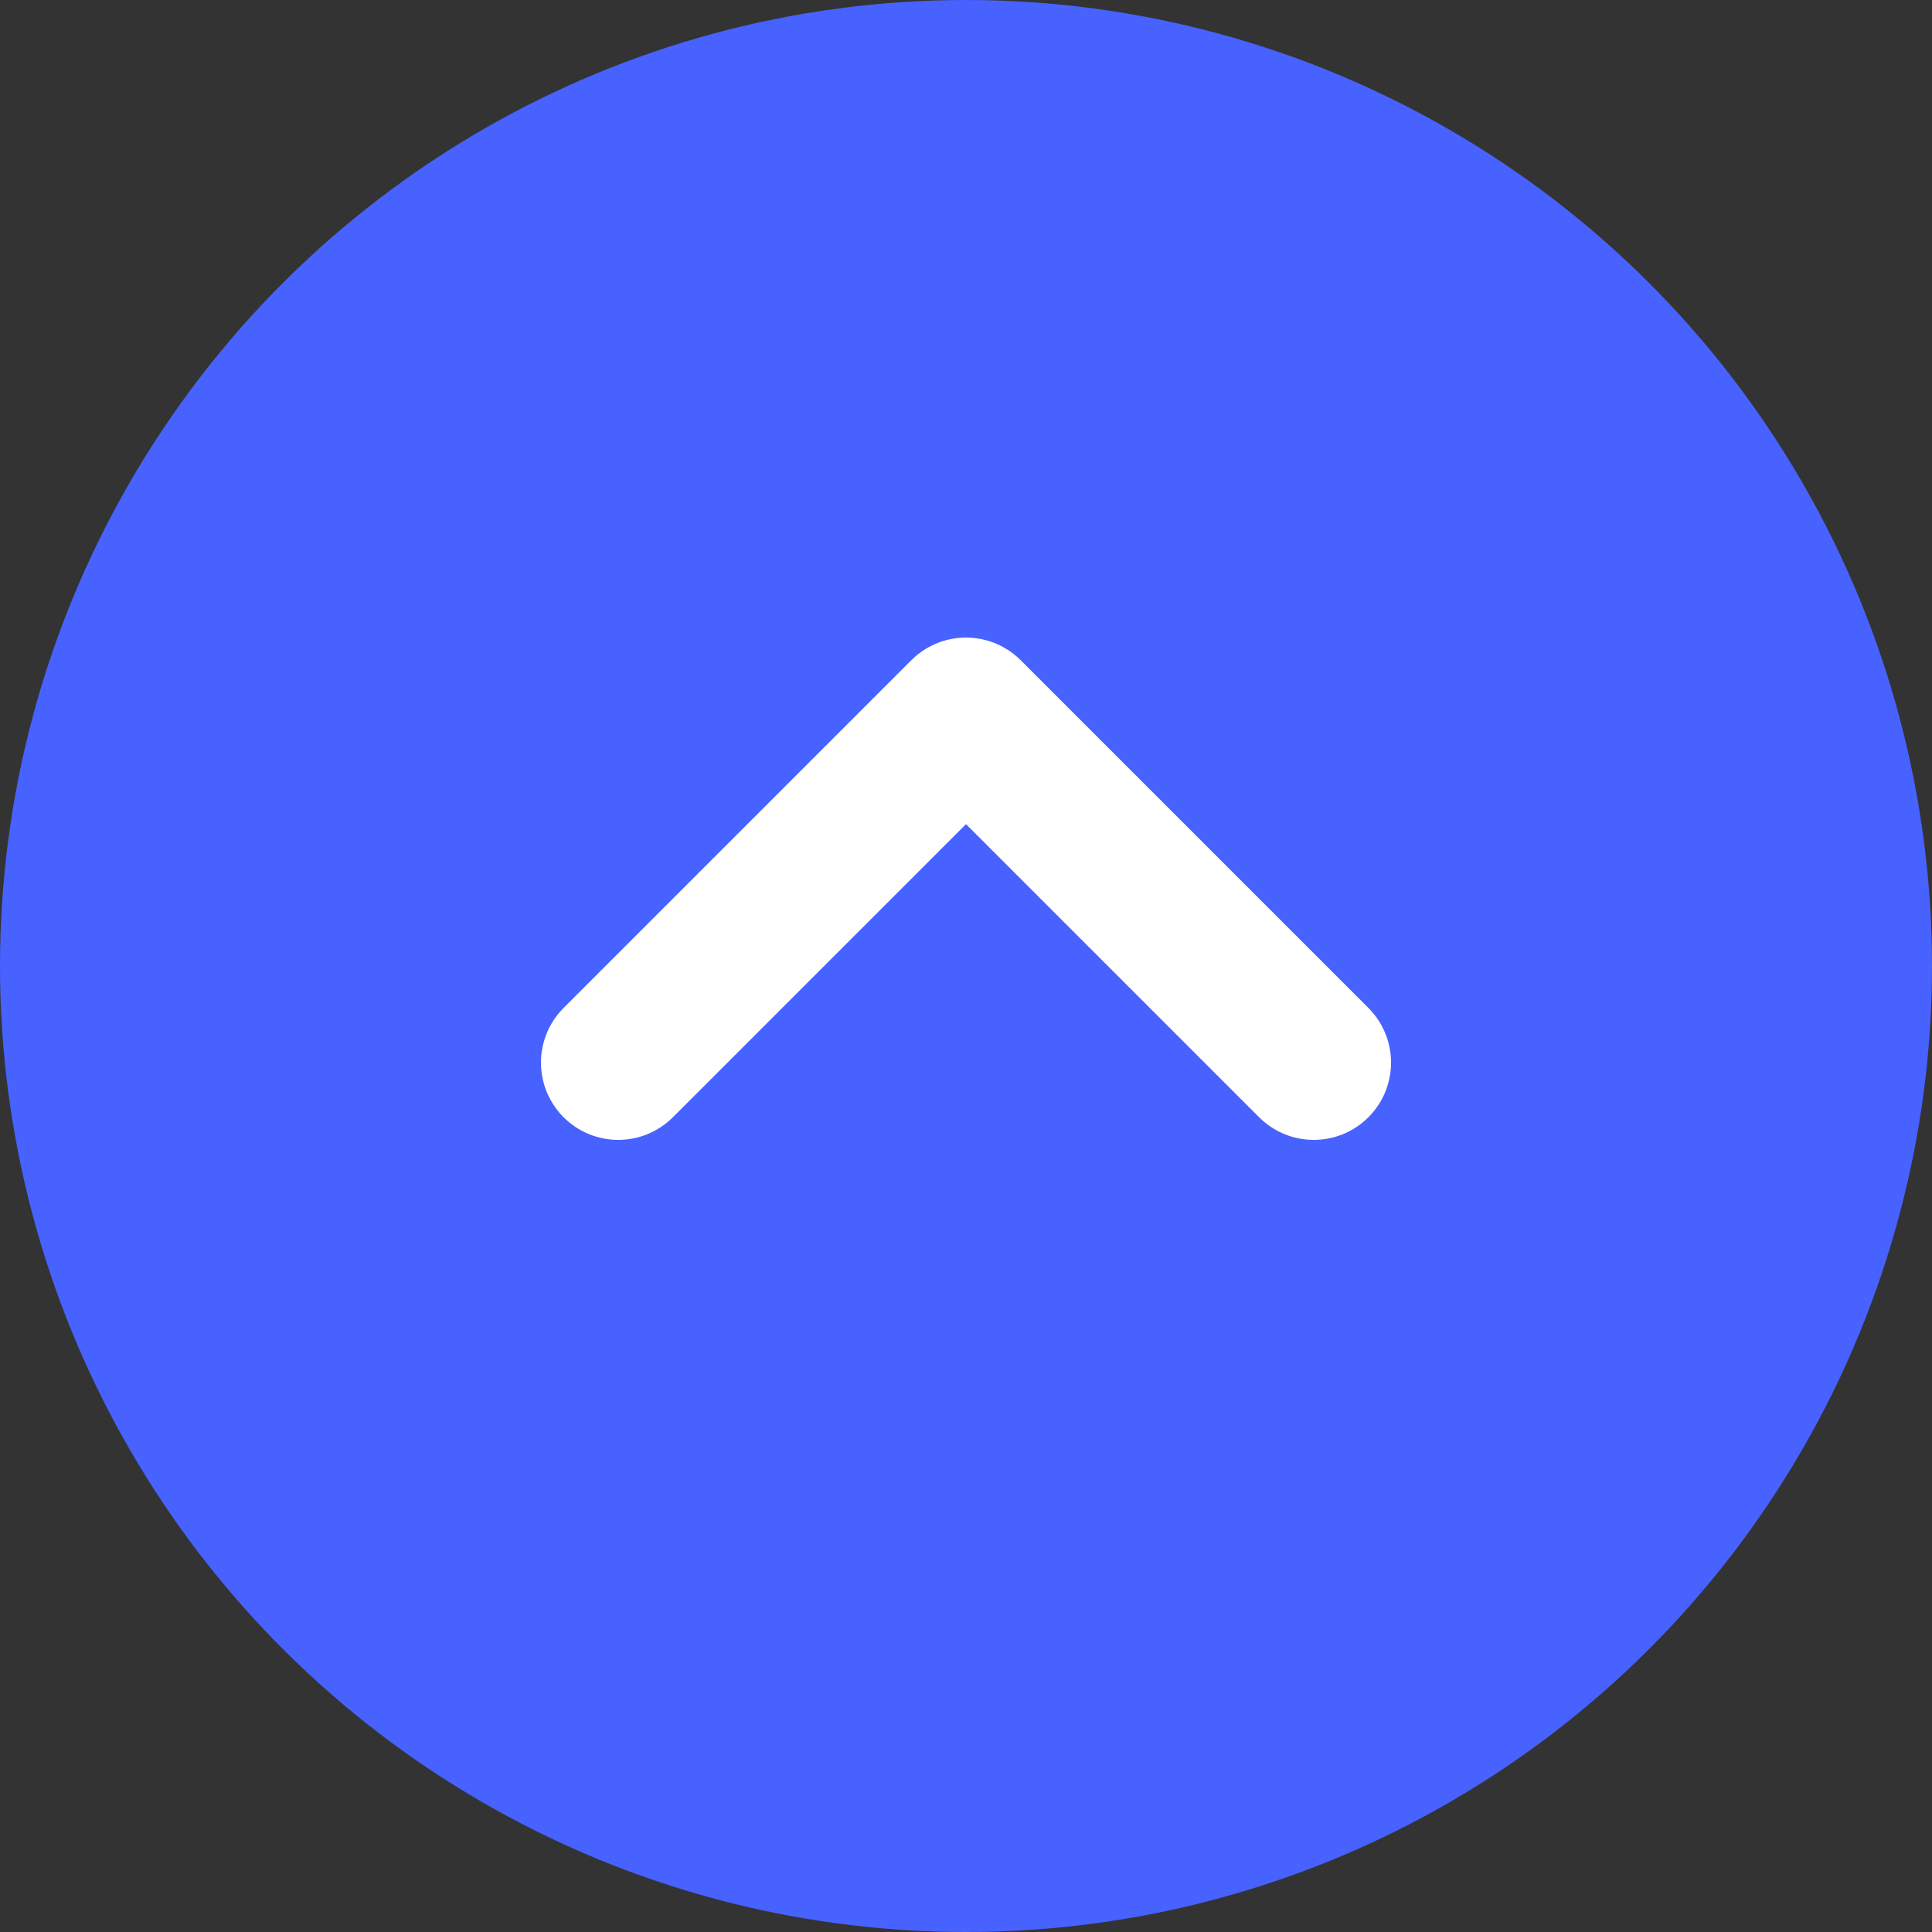
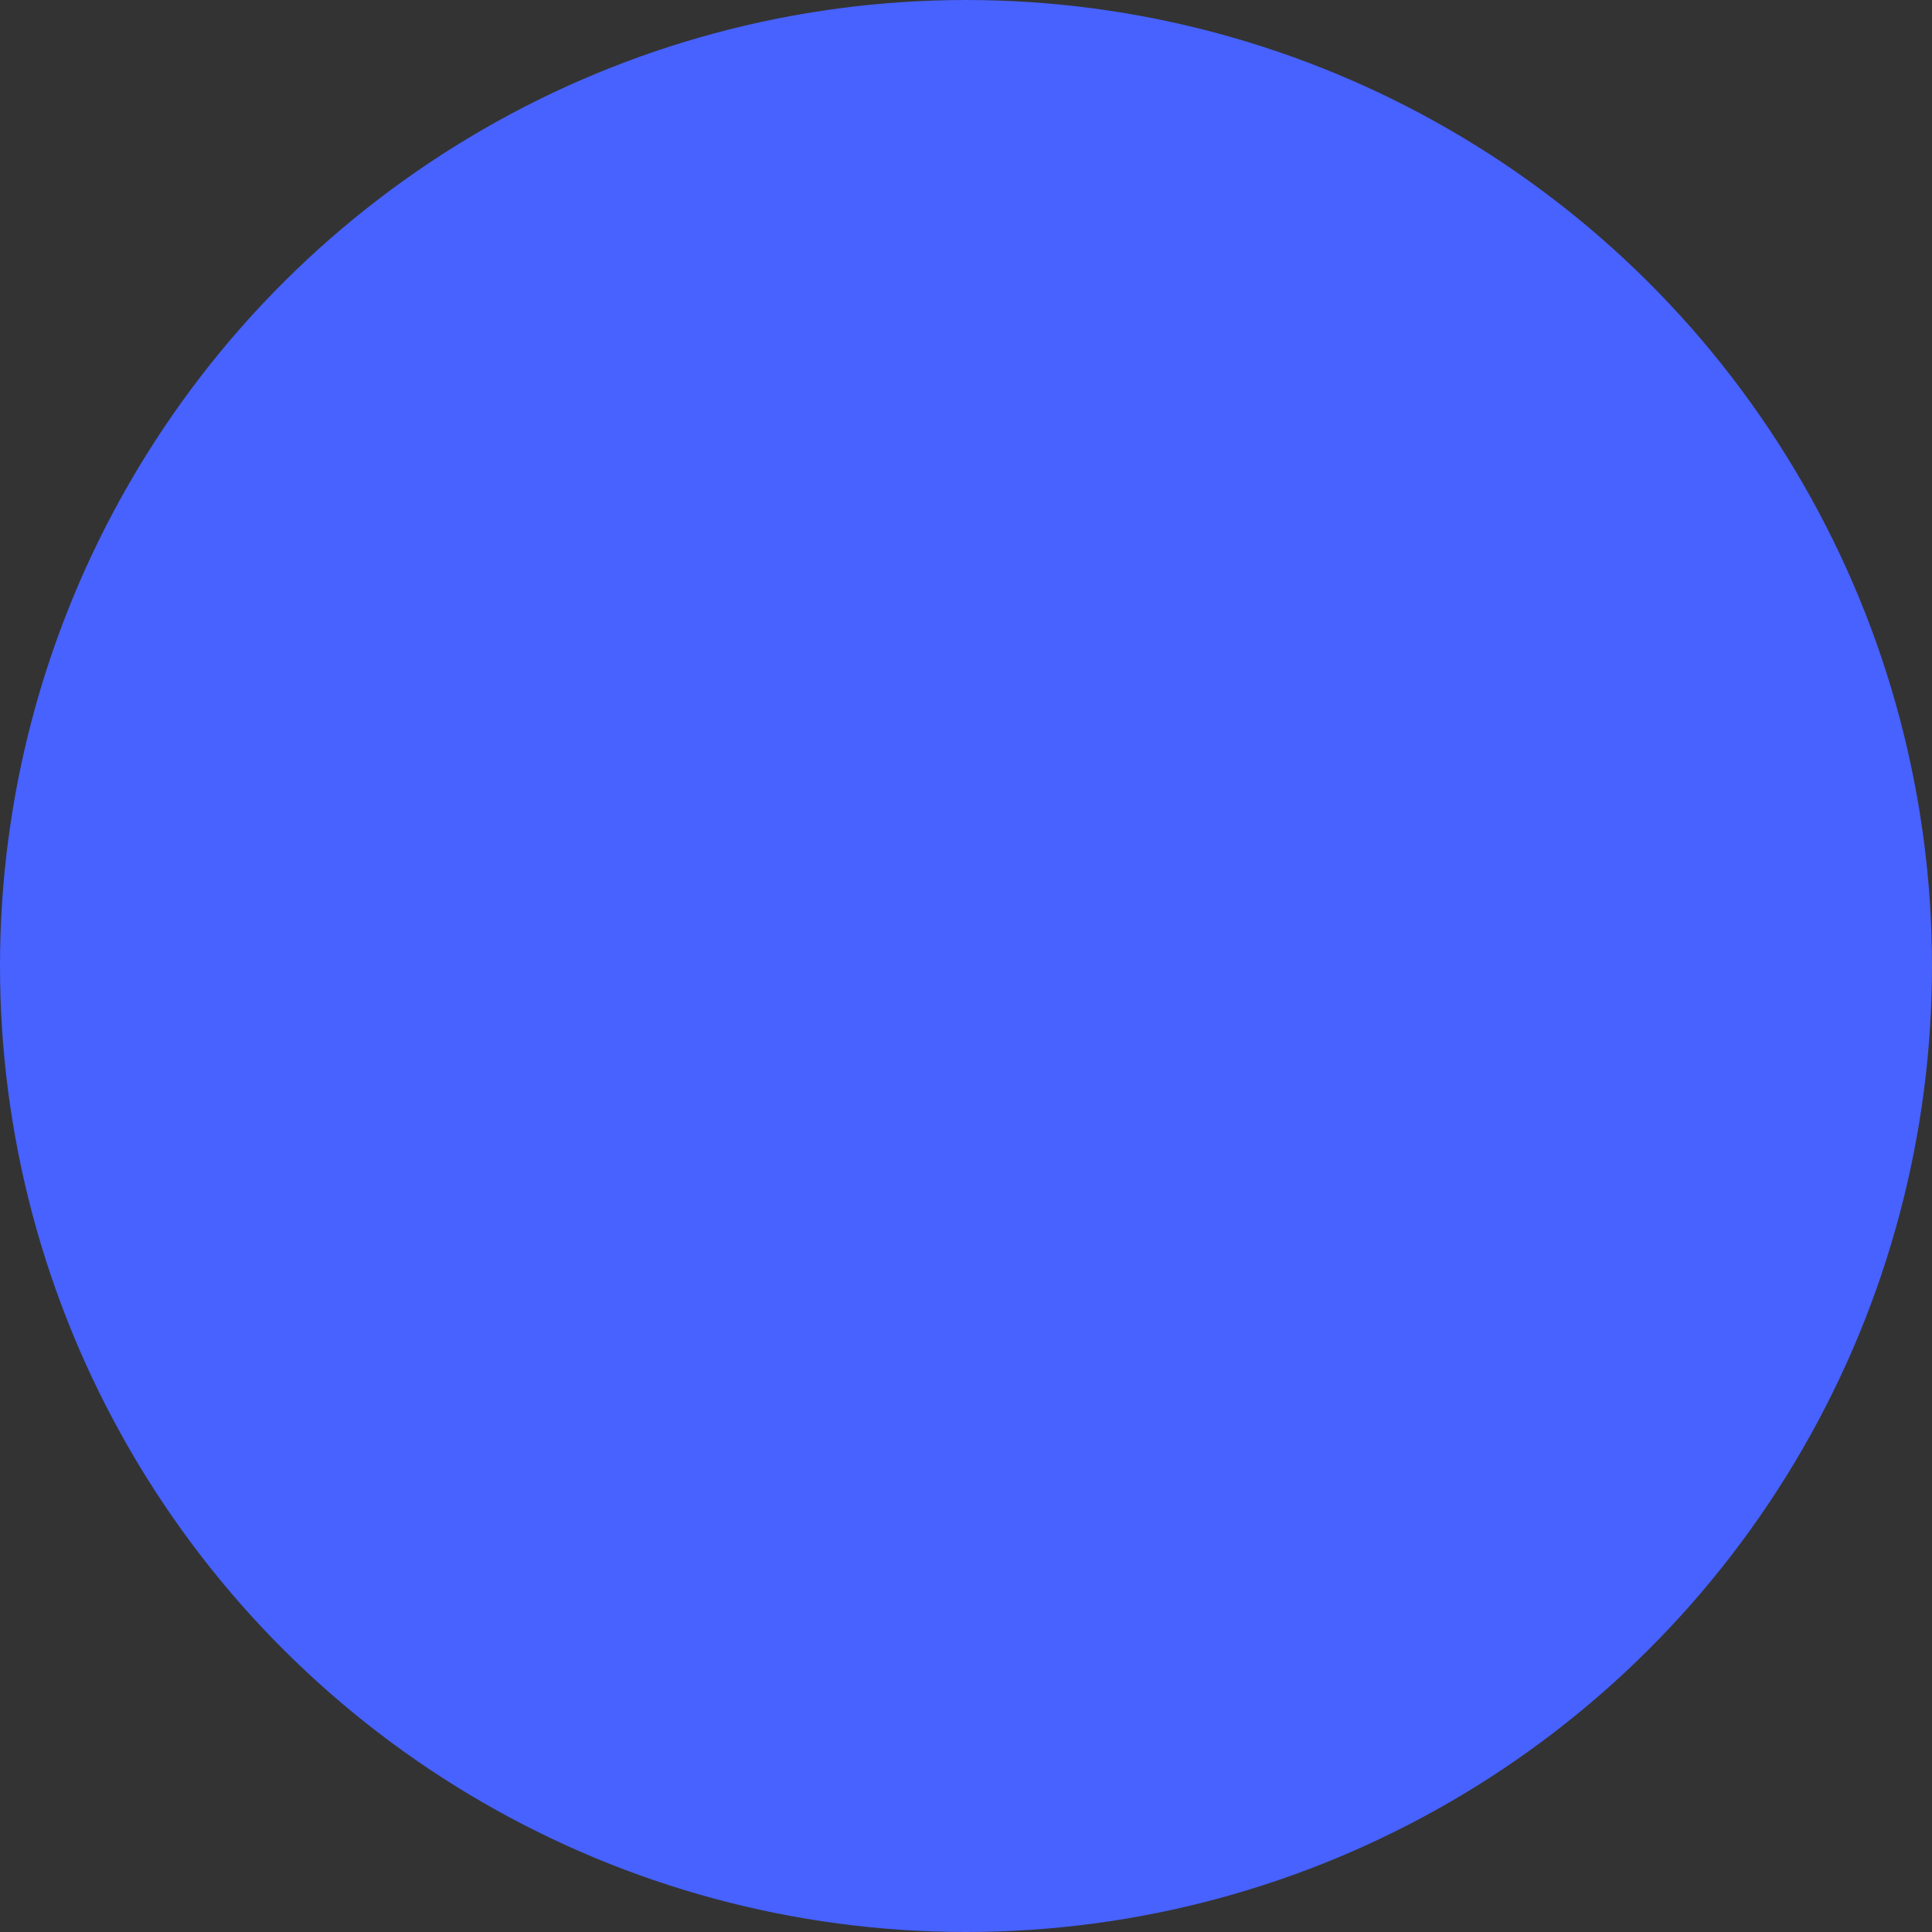
<svg xmlns="http://www.w3.org/2000/svg" width="50" height="50" fill="none">
  <rect width="100%" height="100%" fill="#333333" stroke="none" />
  <circle cx="25" cy="25" r="25" fill="#4762FF" transform="rotate(-90 25 25)" />
-   <path stroke="#fff" stroke-linecap="round" stroke-linejoin="round" stroke-width="4" d="m16 27.5 9-9 9 9" />
</svg>